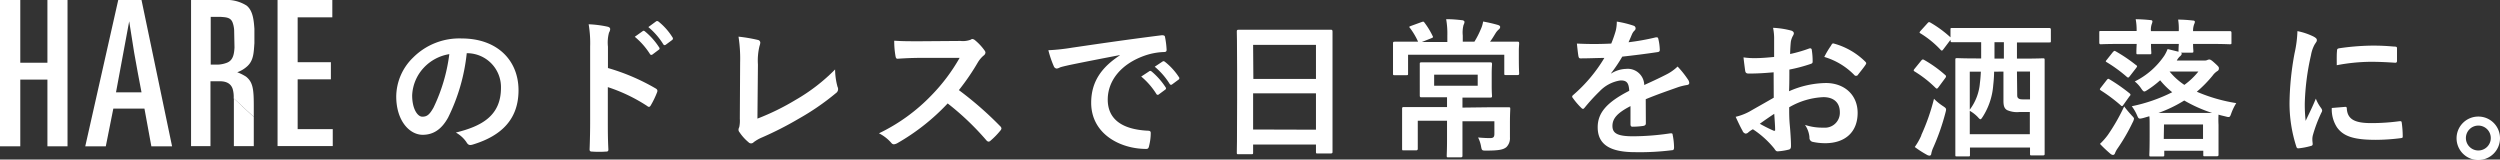
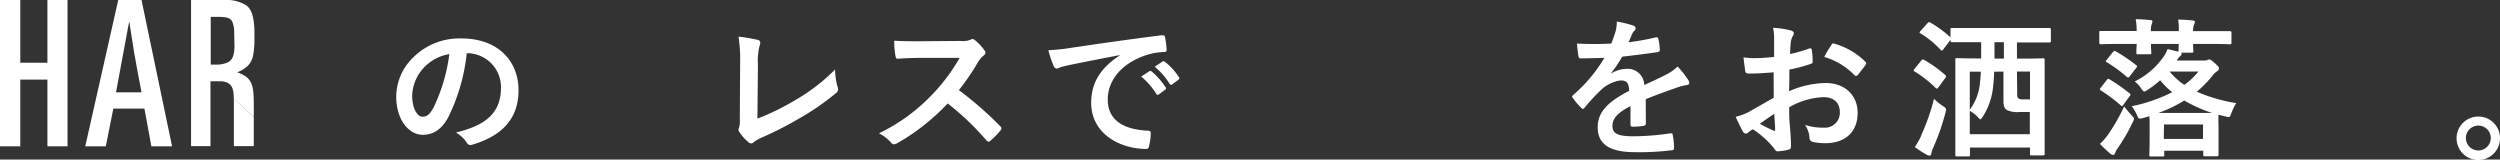
<svg xmlns="http://www.w3.org/2000/svg" viewBox="0 0 401.72 25.64">
  <rect x="0" y="0" width="401.72" height="25.64" fill="#333333" stroke="none" />
  <defs>
    <style>.cls-1{fill:#fff;}</style>
  </defs>
  <g id="レイヤー_2" data-name="レイヤー 2">
    <g id="レイヤー_1-2" data-name="レイヤー 1">
      <path class="cls-1" d="M75,8.55A30.27,30.27,0,0,1,72,18.9c-1,1.8-2.28,2.76-4.08,2.76-2.12,0-4.25-2.26-4.25-6.17a8.82,8.82,0,0,1,2.71-6.24,10.49,10.49,0,0,1,7.8-3.07c5.76,0,9.14,3.55,9.14,8.32,0,4.47-2.52,7.28-7.39,8.74-.5.14-.72.05-1-.43a5,5,0,0,0-1.68-1.51c4.06-1,7.25-2.64,7.25-7.18a5.45,5.45,0,0,0-5.38-5.57ZM68.1,10.88a6.92,6.92,0,0,0-1.87,4.44c0,2.21.88,3.43,1.63,3.43s1.15-.31,1.8-1.46A27.69,27.69,0,0,0,72.2,8.7,7.15,7.15,0,0,0,68.1,10.88Z" />
-       <path class="cls-1" d="M97.69,10.93a33.86,33.86,0,0,1,7.63,3.26c.27.15.39.31.27.63a14.36,14.36,0,0,1-1,2.08c-.09.17-.19.27-.31.27a.38.38,0,0,1-.26-.12A26.51,26.51,0,0,0,97.67,14v5.3c0,1.56,0,3,.09,4.71,0,.28-.09.35-.43.35a15.28,15.28,0,0,1-2.14,0c-.33,0-.45-.07-.45-.35.07-1.78.09-3.2.09-4.73V7.45a18.13,18.13,0,0,0-.24-3.55,17.6,17.6,0,0,1,3,.38c.34.07.46.22.46.41a1.28,1.28,0,0,1-.19.55,6.18,6.18,0,0,0-.17,2.26ZM103.28,5c.12-.09.22-.07.36.05a11,11,0,0,1,2.28,2.57.24.24,0,0,1-.07.38l-1,.75a.26.26,0,0,1-.41-.07A11.76,11.76,0,0,0,102,5.91Zm2.14-1.56c.14-.09.21-.07.36,0A10,10,0,0,1,108.06,6a.29.29,0,0,1-.07.44l-1,.74c-.2.14-.32.07-.41-.07a11.41,11.41,0,0,0-2.4-2.76Z" />
      <path class="cls-1" d="M121.71,19.06a38.69,38.69,0,0,0,6.12-3,29.51,29.51,0,0,0,6.36-4.9,10.87,10.87,0,0,0,.39,2.79.77.77,0,0,1-.24,1,40,40,0,0,1-6,4.13,54.61,54.61,0,0,1-5.88,3,6.13,6.13,0,0,0-1.35.77.56.56,0,0,1-.84,0,7.42,7.42,0,0,1-1.46-1.63.56.56,0,0,1-.14-.38.86.86,0,0,1,.12-.41,5.07,5.07,0,0,0,.09-1.37l.05-9a22.92,22.92,0,0,0-.26-4.17,24.73,24.73,0,0,1,3.12.53.45.45,0,0,1,.38.45,2,2,0,0,1-.12.51,9.83,9.83,0,0,0-.26,3Z" />
      <path class="cls-1" d="M154.33,6.58A3.55,3.55,0,0,0,156,6.37a.43.43,0,0,1,.27-.1.82.82,0,0,1,.4.19,8.66,8.66,0,0,1,1.56,1.68.58.58,0,0,1,.12.32.66.66,0,0,1-.31.48,4.51,4.51,0,0,0-.89,1.05,37.33,37.33,0,0,1-3.07,4.49,56,56,0,0,1,6.65,5.81.54.54,0,0,1,.19.34.58.58,0,0,1-.17.35,12.32,12.32,0,0,1-1.6,1.64.46.46,0,0,1-.29.14.5.5,0,0,1-.34-.19,43.25,43.25,0,0,0-6.24-5.95A34.5,34.5,0,0,1,144.2,23a1.48,1.48,0,0,1-.56.19.53.53,0,0,1-.4-.21,6.58,6.58,0,0,0-2-1.56,29.26,29.26,0,0,0,8.45-6.12,29.26,29.26,0,0,0,4.51-6l-6.19,0c-1.25,0-2.5.05-3.79.14-.2,0-.27-.14-.32-.41a13.94,13.94,0,0,1-.21-2.49c1.29.09,2.49.09,4.05.09Z" />
      <path class="cls-1" d="M179.9,8.86c-2.92.56-5.49,1.06-8.06,1.59-.91.21-1.15.26-1.51.38a1.47,1.47,0,0,1-.53.19.56.56,0,0,1-.46-.36,16.28,16.28,0,0,1-.88-2.59,32.27,32.27,0,0,0,3.81-.41c2.95-.43,8.23-1.22,14.43-2,.36,0,.48.1.5.27A13.23,13.23,0,0,1,187.46,8c0,.29-.14.36-.45.36a10.48,10.48,0,0,0-2.93.53C180,10.28,178,13.09,178,16c0,3.09,2.21,4.78,6.38,5,.39,0,.53.09.53.36a8.43,8.43,0,0,1-.26,2.06c-.07.36-.17.51-.46.51-4.22,0-8.85-2.43-8.85-7.42,0-3.41,1.7-5.71,4.6-7.61Zm4.76,2.6c.12-.1.21-.08.36,0a11.47,11.47,0,0,1,2.28,2.57.25.25,0,0,1-.08.39l-1,.74a.25.25,0,0,1-.41-.07,11.79,11.79,0,0,0-2.43-2.79Zm2.13-1.56c.15-.1.22-.08.36,0a10.2,10.2,0,0,1,2.28,2.48.27.27,0,0,1-.07.43l-1,.74c-.19.15-.31.07-.41-.07a11.38,11.38,0,0,0-2.4-2.76Z" />
-       <path class="cls-1" d="M199,24.78c-.24,0-.26,0-.26-.27s.05-1.58.05-8.54V11.34c0-4.66-.05-6.12-.05-6.27s0-.29.26-.29,1,0,3.31,0h8.24c2.32,0,3.17,0,3.31,0s.26,0,.26.29,0,1.61,0,5.55v5.32c0,6.89,0,8.31,0,8.45s0,.27-.26.27h-2.14c-.24,0-.26,0-.26-.27V23.22H201.36v1.29c0,.24,0,.27-.26.27Zm2.4-12.1h10.06V7.21H201.36Zm10.06,8.16V15H201.36v5.81Z" />
-       <path class="cls-1" d="M228.47,6.75h4.1v-1a13.41,13.41,0,0,0-.19-2.67c.89,0,1.75.07,2.57.17.22,0,.38.17.38.27a1.28,1.28,0,0,1-.16.5,4.84,4.84,0,0,0-.12,1.68v1h1.87a13.88,13.88,0,0,0,1-1.94,4.78,4.78,0,0,0,.4-1.3,23.89,23.89,0,0,1,2.38.55c.22.07.36.17.36.34a.57.57,0,0,1-.26.41,2.85,2.85,0,0,0-.43.5c-.36.58-.6,1-.94,1.44h1.25c2.23,0,3,0,3.17,0s.26,0,.26.27-.05.57-.05,1.22v.94c0,2.11.05,2.52.05,2.66s0,.27-.26.27H242c-.26,0-.28,0-.28-.27v-3H226.26v3c0,.26,0,.29-.26.29h-1.9c-.24,0-.26,0-.26-.29s0-.53,0-2.64V8.38c0-.84,0-1.27,0-1.41s0-.27.26-.27,1,0,3.17,0h.6a11.56,11.56,0,0,0-1.27-2.16c-.1-.12-.15-.17-.15-.21s.1-.1.29-.17l1.73-.63c.29-.09.29-.07.46.15a12.42,12.42,0,0,1,1.27,2.09c.12.21.09.26-.22.38Zm10.61,10.49c2.35,0,3.19,0,3.31,0,.27,0,.29,0,.29.27s-.05.81-.05,2.23v.67c0,.62,0,1.18,0,1.68a2,2,0,0,1-.58,1.56c-.46.36-1.06.55-3.19.55-.75,0-.75,0-.89-.77a5.06,5.06,0,0,0-.46-1.34c.77.07,1.37.1,1.92.1s.7-.17.7-.7v-2H235v2.83c0,1.76,0,2.57,0,2.69s0,.27-.26.27h-2c-.24,0-.27,0-.27-.27s.05-.93.05-2.69V19.4h-4.7v2.47c0,1.3,0,1.9,0,2s0,.29-.26.29h-2c-.24,0-.26,0-.26-.29s0-.77,0-2.18V19.47c0-1.34,0-1.87,0-2s0-.27.26-.27,1,0,3.34,0h3.62V15.63H231.4c-2.14,0-2.88,0-3,0s-.26,0-.26-.26,0-.56,0-1.64V11.91c0-1.1,0-1.46,0-1.63s0-.26.26-.26.89,0,3,0h5.09c2.13,0,2.88,0,3,0s.26,0,.26.26-.05.53-.05,1.63v1.87c0,1.08.05,1.49.05,1.64s0,.26-.26.26-.92,0-3,0H235v1.61ZM237.45,12h-7v1.78h7Z" />
      <path class="cls-1" d="M264.47,19.81c0,.26-.14.38-.45.43a12.75,12.75,0,0,1-1.71.12c-.21,0-.31-.14-.31-.38,0-.87,0-2.07,0-2.93-2.13,1.1-2.9,2-2.9,3.19s.82,1.66,3.34,1.66a41.38,41.38,0,0,0,6-.48c.22,0,.32,0,.34.26a10.71,10.71,0,0,1,.22,2c0,.29-.08.45-.27.45a41.67,41.67,0,0,1-6,.32c-3.94,0-6-1.18-6-4,0-2.31,1.44-4,5.07-5.86-.07-1.22-.36-1.7-1.44-1.66a5.79,5.79,0,0,0-3.31,1.73,30.22,30.22,0,0,0-2.4,2.62c-.12.14-.2.22-.29.22a.56.56,0,0,1-.27-.17,11.61,11.61,0,0,1-1.36-1.59.34.34,0,0,1-.1-.21c0-.1.05-.17.17-.27a24.29,24.29,0,0,0,5-5.95c-1.12,0-2.42.07-3.84.07-.21,0-.28-.12-.33-.38s-.17-1.27-.24-2a53.51,53.51,0,0,0,5.52,0,19.41,19.41,0,0,0,.72-2.06,6.18,6.18,0,0,0,.17-1.47,16.23,16.23,0,0,1,2.73.67.44.44,0,0,1,.29.41.46.46,0,0,1-.17.36,1.79,1.79,0,0,0-.4.58c-.15.34-.27.65-.56,1.3A38,38,0,0,0,266.08,6c.27,0,.34,0,.39.24A8.47,8.47,0,0,1,266.71,8c0,.24-.08.34-.41.38-1.8.27-3.87.53-5.62.72a24.53,24.53,0,0,1-1.8,2.67l0,.05a4.76,4.76,0,0,1,2.4-.75,2.65,2.65,0,0,1,2.93,2.59c.94-.43,2.31-1.05,3.53-1.68a7.22,7.22,0,0,0,1.83-1.29,15.53,15.53,0,0,1,1.68,2.11,1,1,0,0,1,.19.53c0,.19-.12.29-.36.33a9,9,0,0,0-1.47.36c-1.56.56-3.12,1.08-5.16,1.92Z" />
      <path class="cls-1" d="M285,11.62c-1.2.1-2.42.2-4,.2-.41,0-.53-.15-.58-.51s-.17-1.25-.26-2.09a11.75,11.75,0,0,0,1.87.12c1,0,2-.09,3.05-.19,0-.79,0-1.7,0-2.73a8.57,8.57,0,0,0-.17-1.95,13.69,13.69,0,0,1,2.86.43c.29.08.48.24.48.46a.85.85,0,0,1-.14.38,3.06,3.06,0,0,0-.34.94c-.07.62-.1,1.22-.12,2a22.37,22.37,0,0,0,3.07-.89c.22-.07.39,0,.41.22a11.6,11.6,0,0,1,.14,1.87c0,.24-.07.31-.31.39a25.12,25.12,0,0,1-3.43.91c0,1.15,0,2.33-.05,3.48a15.06,15.06,0,0,1,5.91-1.32c3,0,5.11,1.92,5.11,4.8,0,3.07-2,4.87-5.21,4.87a9.37,9.37,0,0,1-2-.21.66.66,0,0,1-.53-.73,4.09,4.09,0,0,0-.72-2,8.88,8.88,0,0,0,3,.44,2.39,2.39,0,0,0,2.6-2.48c0-1.56-1-2.42-2.64-2.42a11.89,11.89,0,0,0-5.5,1.63c0,1,0,1.83.1,2.88s.19,2.57.19,3.12c0,.34.05.7-.36.8a9.78,9.78,0,0,1-1.78.28c-.26,0-.36-.17-.57-.48a15,15,0,0,0-3.41-3.07,3.89,3.89,0,0,0-.77.53.61.61,0,0,1-.41.17A.7.7,0,0,1,280,21c-.26-.43-.74-1.44-1.1-2.23a9,9,0,0,0,2.21-.84c1-.58,2.16-1.22,3.91-2.23Zm-2.23,8.26A23.51,23.51,0,0,0,285,21c.2.05.27,0,.24-.19,0-.63-.09-1.73-.14-2.52C284.47,18.7,283.65,19.26,282.79,19.88Zm11.47-12.6c.17-.26.24-.34.41-.29a11.46,11.46,0,0,1,5.09,2.93c.09.1.14.17.14.24a.65.65,0,0,1-.1.24c-.31.48-.93,1.22-1.29,1.7-.07.1-.41.12-.48,0a11.13,11.13,0,0,0-4.87-2.95A14.09,14.09,0,0,1,294.26,7.28Z" />
      <path class="cls-1" d="M308.71,9.75c.17-.21.27-.24.48-.12a19.78,19.78,0,0,1,3.39,2.43.26.26,0,0,1,.12.21.46.46,0,0,1-.12.27L311.5,14c-.12.16-.2.24-.27.24s-.12-.05-.21-.12a18.24,18.24,0,0,0-3.34-2.62c-.12-.07-.17-.12-.17-.19s.05-.15.15-.27Zm0,12a33.47,33.47,0,0,0,2.06-5.88A8.45,8.45,0,0,0,312.14,17c.65.43.65.43.46,1.15a36,36,0,0,1-1.92,5.5,4.5,4.5,0,0,0-.34,1c0,.19-.12.36-.26.36a.88.88,0,0,1-.46-.14,16.41,16.41,0,0,1-1.94-1.25A10.38,10.38,0,0,0,308.74,21.75Zm1-18c.19-.22.26-.24.48-.12A18.54,18.54,0,0,1,313.42,6V4.78c0-.26,0-.28.26-.28s1,0,3.31,0h9c2.36,0,3.17,0,3.29,0s.27,0,.27.28V6.56c0,.24,0,.26-.27.26s-.93,0-3.29,0H324.1V9.42H325c2.28,0,3.12-.05,3.29-.05s.26,0,.26.26,0,1.15,0,4.44v4.27c0,5.24,0,6.22,0,6.37s0,.26-.26.26h-1.8c-.26,0-.29,0-.29-.26v-1h-9.65v1.18c0,.22,0,.24-.26.24h-1.83c-.24,0-.26,0-.26-.24s0-1.15,0-6.43V14.6c0-3.82,0-4.82,0-5s0-.26.26-.26,1,.05,3.27.05h.62V6.78H317c-2.35,0-3.17,0-3.31,0s-.26,0-.26-.26V6.39L312.29,7.9c-.12.15-.17.22-.24.22s-.12,0-.22-.12a15.39,15.39,0,0,0-3.21-2.62c-.22-.12-.22-.16,0-.43Zm10.72,7.77a20.72,20.72,0,0,1-.14,2.14,10.92,10.92,0,0,1-1.66,5.06c-.19.29-.28.44-.4.44s-.24-.15-.48-.41a5.68,5.68,0,0,0-1.23-.94v3.75h9.65V18c-.58,0-1.2,0-1.66,0a4,4,0,0,1-2-.31c-.39-.24-.58-.58-.58-1.49V11.5Zm-3.91,6.1a8.27,8.27,0,0,0,1.63-4.3c.08-.6.12-1.22.15-1.8h-1.78ZM322,9.42V6.78h-1.51V9.42Zm2.14,5.64c0,.4,0,.57.17.72s.35.19.83.19.72,0,1.06,0V11.5H324.1Z" />
      <path class="cls-1" d="M340.59,7.06c-2.14,0-2.88.05-3,.05s-.26,0-.26-.26V5.24c0-.24,0-.26.26-.26s.86,0,3,0h2.74a9.41,9.41,0,0,0-.15-1.89c.77,0,1.73.07,2.38.14.22,0,.31.1.31.22a1.27,1.27,0,0,1-.09.36A2.71,2.71,0,0,0,345.63,5h4.47A9,9,0,0,0,350,3.15c.77,0,1.75.07,2.38.15.21,0,.31.09.31.21a.88.88,0,0,1-.1.34A3,3,0,0,0,352.4,5h2.88c2.14,0,2.86,0,3,0s.29,0,.29.26V6.85c0,.24,0,.26-.29.26s-.86-.05-3-.05H352.4c0,.7.05,1,.05,1.13,0,.24,0,.27-.27.27h-1.72c.07.07.12.12.12.19s-.08.24-.29.41a2.54,2.54,0,0,0-.51.67h4.4a1.27,1.27,0,0,0,.48-.07.84.84,0,0,1,.33-.1c.19,0,.34.07.94.62s.62.6.62.82a.46.46,0,0,1-.26.43,2.72,2.72,0,0,0-.75.72A20.14,20.14,0,0,1,353,14.74a26.44,26.44,0,0,0,6.34,1.83,8.71,8.71,0,0,0-.77,1.56c-.26.74-.26.77-1,.57-.36-.09-.72-.16-1.08-.28a15.39,15.39,0,0,0,0,1.65v1.52c0,2.63,0,3.14,0,3.26s0,.26-.29.26h-1.9c-.24,0-.26,0-.26-.26v-.63h-6.27v.65c0,.24,0,.27-.28.27h-1.85c-.24,0-.27,0-.27-.27s.05-.62.05-3.28V20.34c0-.87,0-1.37-.05-1.66l-1,.29c-.72.17-.72.14-1-.51a7,7,0,0,0-.82-1.39,26.08,26.08,0,0,0,6.5-2.25,12.59,12.59,0,0,1-1.94-1.92,15.51,15.51,0,0,1-2,1.53c-.26.17-.41.27-.55.27s-.29-.17-.53-.53a4.79,4.79,0,0,0-1-1.08,12.32,12.32,0,0,0,4.75-4.15,6.52,6.52,0,0,0,.53-1.06l1.75.43V8.19c0-.09,0-.43.05-1.13h-4.47c0,.87.05,1.25.05,1.37,0,.27,0,.29-.26.29h-1.88c-.24,0-.26,0-.26-.29,0-.12,0-.5.05-1.37Zm-2.11,5.86c.24-.29.26-.31.5-.17A28.47,28.47,0,0,1,342.2,15c.1.08.14.15.14.2s0,.14-.16.28l-1,1.4c-.07.12-.14.16-.19.16s-.12,0-.22-.12a25.74,25.74,0,0,0-3.16-2.37c-.22-.15-.24-.19-.08-.41Zm4,5.57c.28.29.43.43.43.6a2,2,0,0,1-.24.62,30.11,30.11,0,0,1-2.38,4.11,3.54,3.54,0,0,0-.45.84.36.36,0,0,1-.32.24.78.78,0,0,1-.4-.19c-.46-.39-1.13-1-1.68-1.59a10.41,10.41,0,0,0,1.27-1.44,31.12,31.12,0,0,0,2.62-4.58A16.67,16.67,0,0,0,342.49,18.49Zm-3-10.08c.27-.29.29-.27.51-.15a25.36,25.36,0,0,1,3.26,2.21c.2.12.2.19,0,.46l-1,1.29c-.22.27-.27.32-.51.12A22.61,22.61,0,0,0,338.53,10c-.22-.12-.19-.17,0-.39Zm13.71,9.74c1.1,0,1.82,0,2.28,0a22.77,22.77,0,0,1-4.49-2,21.6,21.6,0,0,1-4.15,2Zm-5.5,4.18H354V20h-6.27Zm.94-10.83A10.79,10.79,0,0,0,351,13.64a11.45,11.45,0,0,0,2.25-2.14Z" />
-       <path class="cls-1" d="M371.73,5.86c.41.22.56.36.56.58s-.05.24-.36.72a5.49,5.49,0,0,0-.58,1.7,39.11,39.11,0,0,0-1,7.76,24.34,24.34,0,0,0,.14,2.8c.51-1.1.94-1.89,1.64-3.57a6.06,6.06,0,0,0,.84,1.51,1,1,0,0,1,.17.36.66.66,0,0,1-.12.38,22.6,22.6,0,0,0-1.37,3.63,2.56,2.56,0,0,0-.08.74c0,.29.05.48.05.67s-.09.27-.31.32a11.47,11.47,0,0,1-2,.38c-.16,0-.26-.09-.31-.26a22.59,22.59,0,0,1-1.1-7.16,46,46,0,0,1,.81-7.87A18.81,18.81,0,0,0,369.17,5,10.57,10.57,0,0,1,371.73,5.86Zm5.14,11.31c.19,0,.24.09.24.36.14,1.65,1.3,2.25,3.91,2.25a33.23,33.23,0,0,0,4.59-.31c.24,0,.29,0,.33.31a16.22,16.22,0,0,1,.15,2.07c0,.29,0,.31-.41.36a32.57,32.57,0,0,1-3.91.26c-3.56,0-5.21-.57-6.24-2a5.29,5.29,0,0,1-.84-3.12Zm-1.34-9c0-.29.09-.36.33-.41a39.08,39.08,0,0,1,5.21-.43,35.38,35.38,0,0,1,3.55.15c.51,0,.55.07.55.31,0,.72,0,1.37,0,2,0,.21-.1.31-.32.29-1.44-.1-2.68-.15-3.91-.15a30,30,0,0,0-5.45.55C375.48,9.2,375.48,8.6,375.53,8.19Z" />
      <path class="cls-1" d="M401.72,22.18a3.49,3.49,0,1,1-3.49-3.45A3.47,3.47,0,0,1,401.72,22.18Zm-5.48,0a2,2,0,1,0,2-2A2,2,0,0,0,396.24,22.18Z" />
      <path class="cls-1" d="M3.26,0V10.08H7.62V0h3.23V23.51H7.62V12.79H3.26V23.51H0V0Z" />
      <path class="cls-1" d="M20.76,3.42c.27,1.67.53,3.38.8,5.05.37,2.15.78,4.26,1.18,6.37h-4.1ZM19,0l-5.3,23.51H17l1.21-6.06h5l1.11,6.06h3.33L22.74,0Z" />
      <path class="cls-1" d="M37.68,7.64c-.06,1-.2,2-1.14,2.41a4.56,4.56,0,0,1-1.47.33H33.86V2.71h1.57c1,.07,1.72.1,2,1.07a4.25,4.25,0,0,1,.2,1.31Zm3.1,11.15V17c0-2.68-.14-3.81-1.25-4.69a7.47,7.47,0,0,0-1.41-.7,4.67,4.67,0,0,0,1.65-1c1-.94,1-2.21,1.11-3.68V4.62c-.1-1.3-.21-2.88-1.25-3.72A6,6,0,0,0,36,0H30.7V23.48h3.12V13.06H35c.46,0,1.95-.13,2.39,1.24a4.6,4.6,0,0,1,.16,1.51" />
      <path class="cls-1" d="M37.58,15.81v7.67h3.2V18.79" />
-       <path class="cls-1" d="M53.4,0V2.78H47.83V10h5.34v2.75H47.83v8h5.64v2.72H44.6V0Z" />
    </g>
  </g>
</svg>